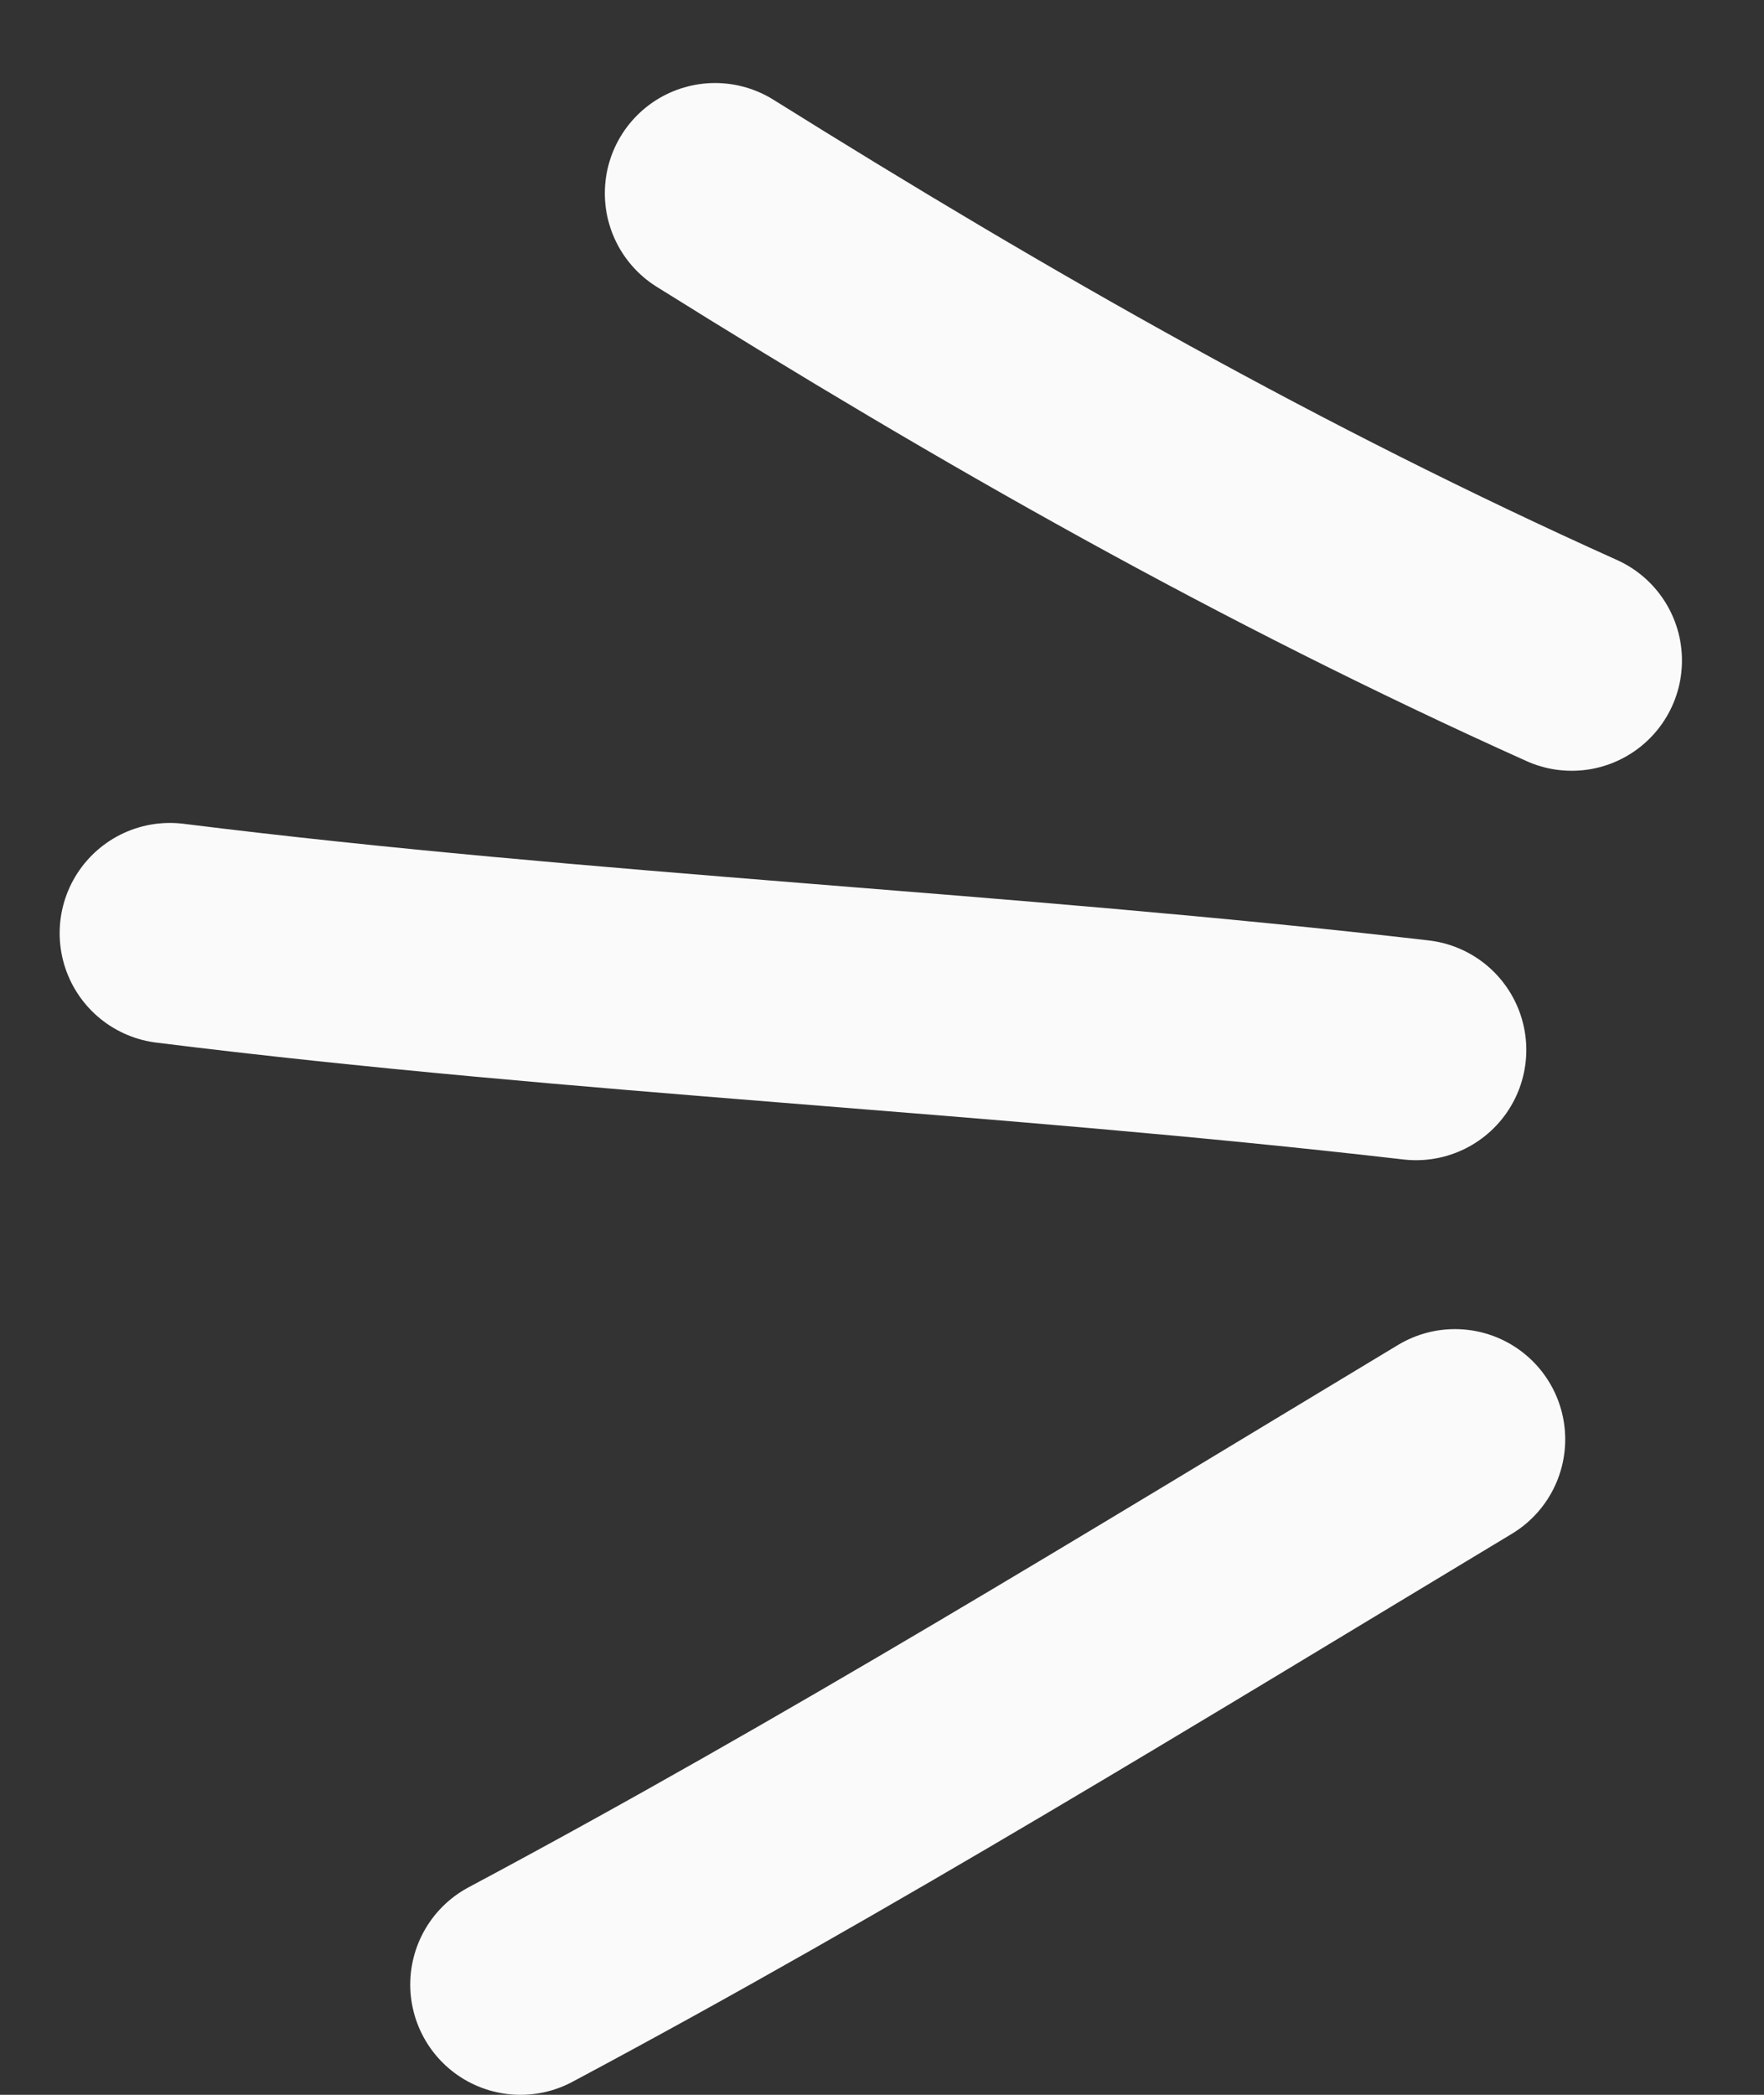
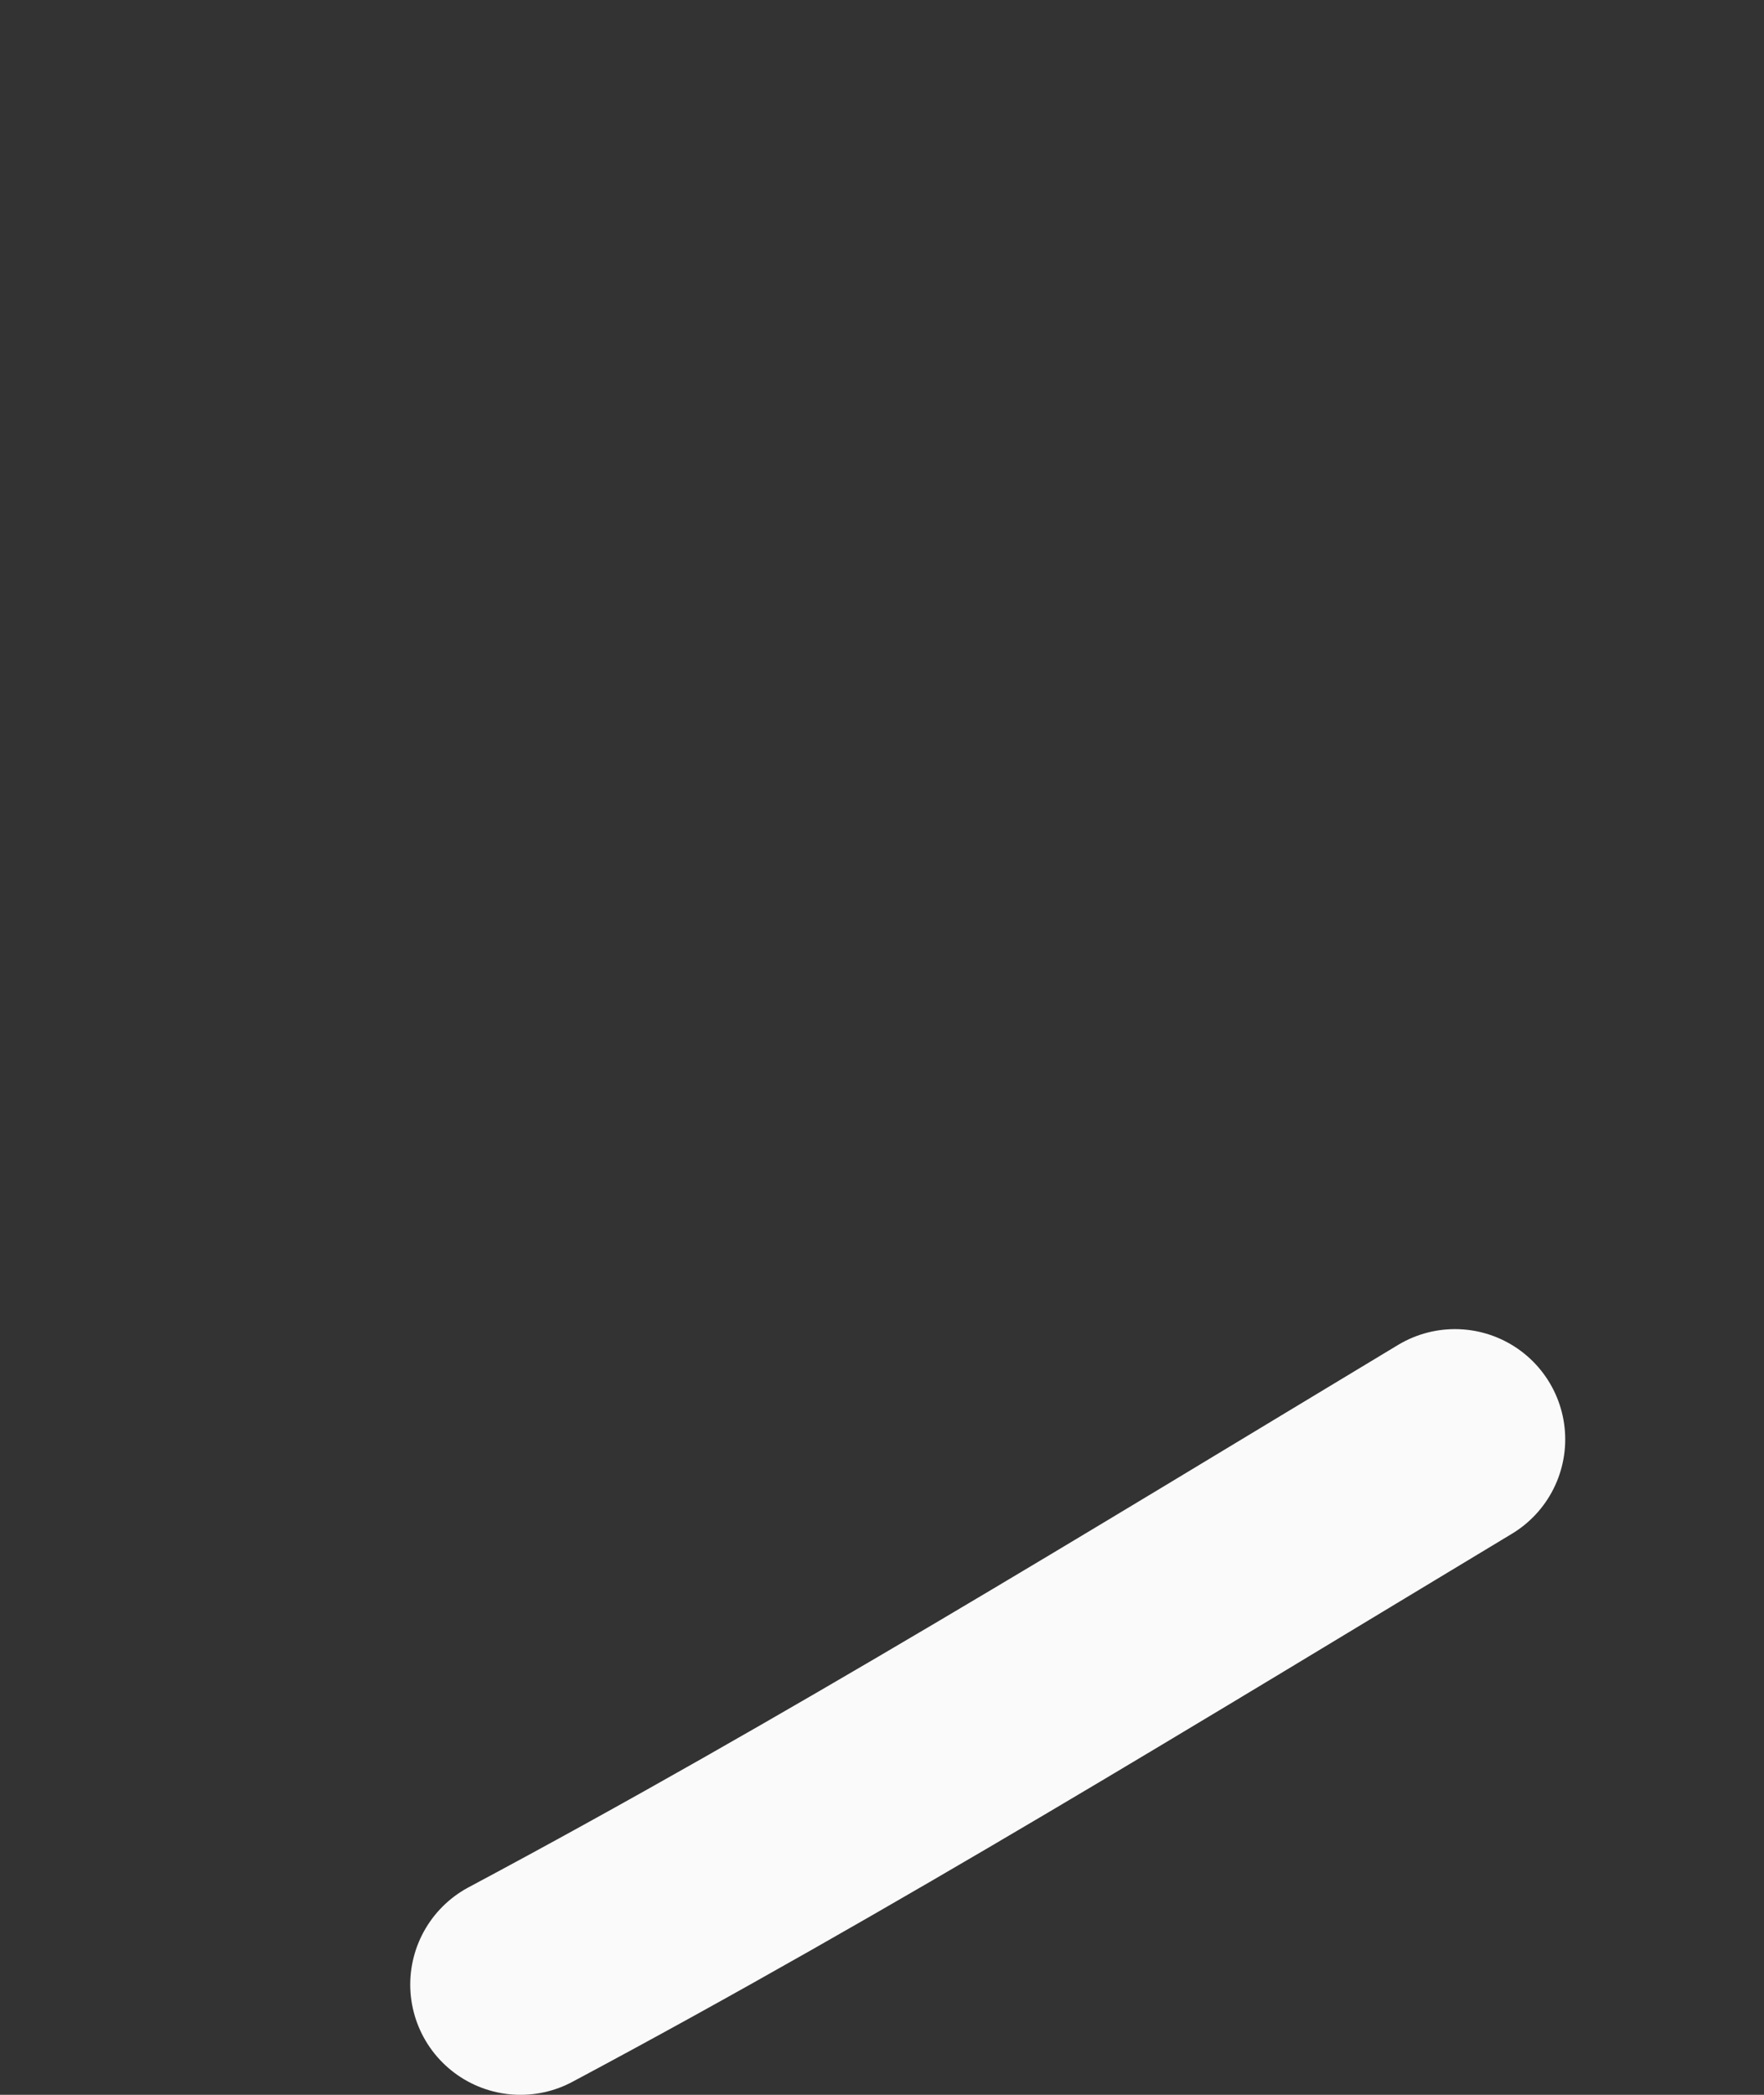
<svg xmlns="http://www.w3.org/2000/svg" width="16" height="19" viewBox="0 0 16 19" fill="none">
  <rect x="0" y="0" width="16" height="19" fill="#333333" stroke="none" />
  <path d="M13.197 13.055C10.391 14.745 7.604 16.462 4.721 18" stroke="#FAFAFA" stroke-width="2" stroke-linecap="round" />
-   <path d="M12.844 9.523C9.083 9.087 5.294 8.933 1.541 8.464" stroke="#FAFAFA" stroke-width="2" stroke-linecap="round" />
-   <path d="M14.256 5.991C11.522 4.761 9.037 3.347 6.486 1.753" stroke="#FAFAFA" stroke-width="2" stroke-linecap="round" />
</svg>